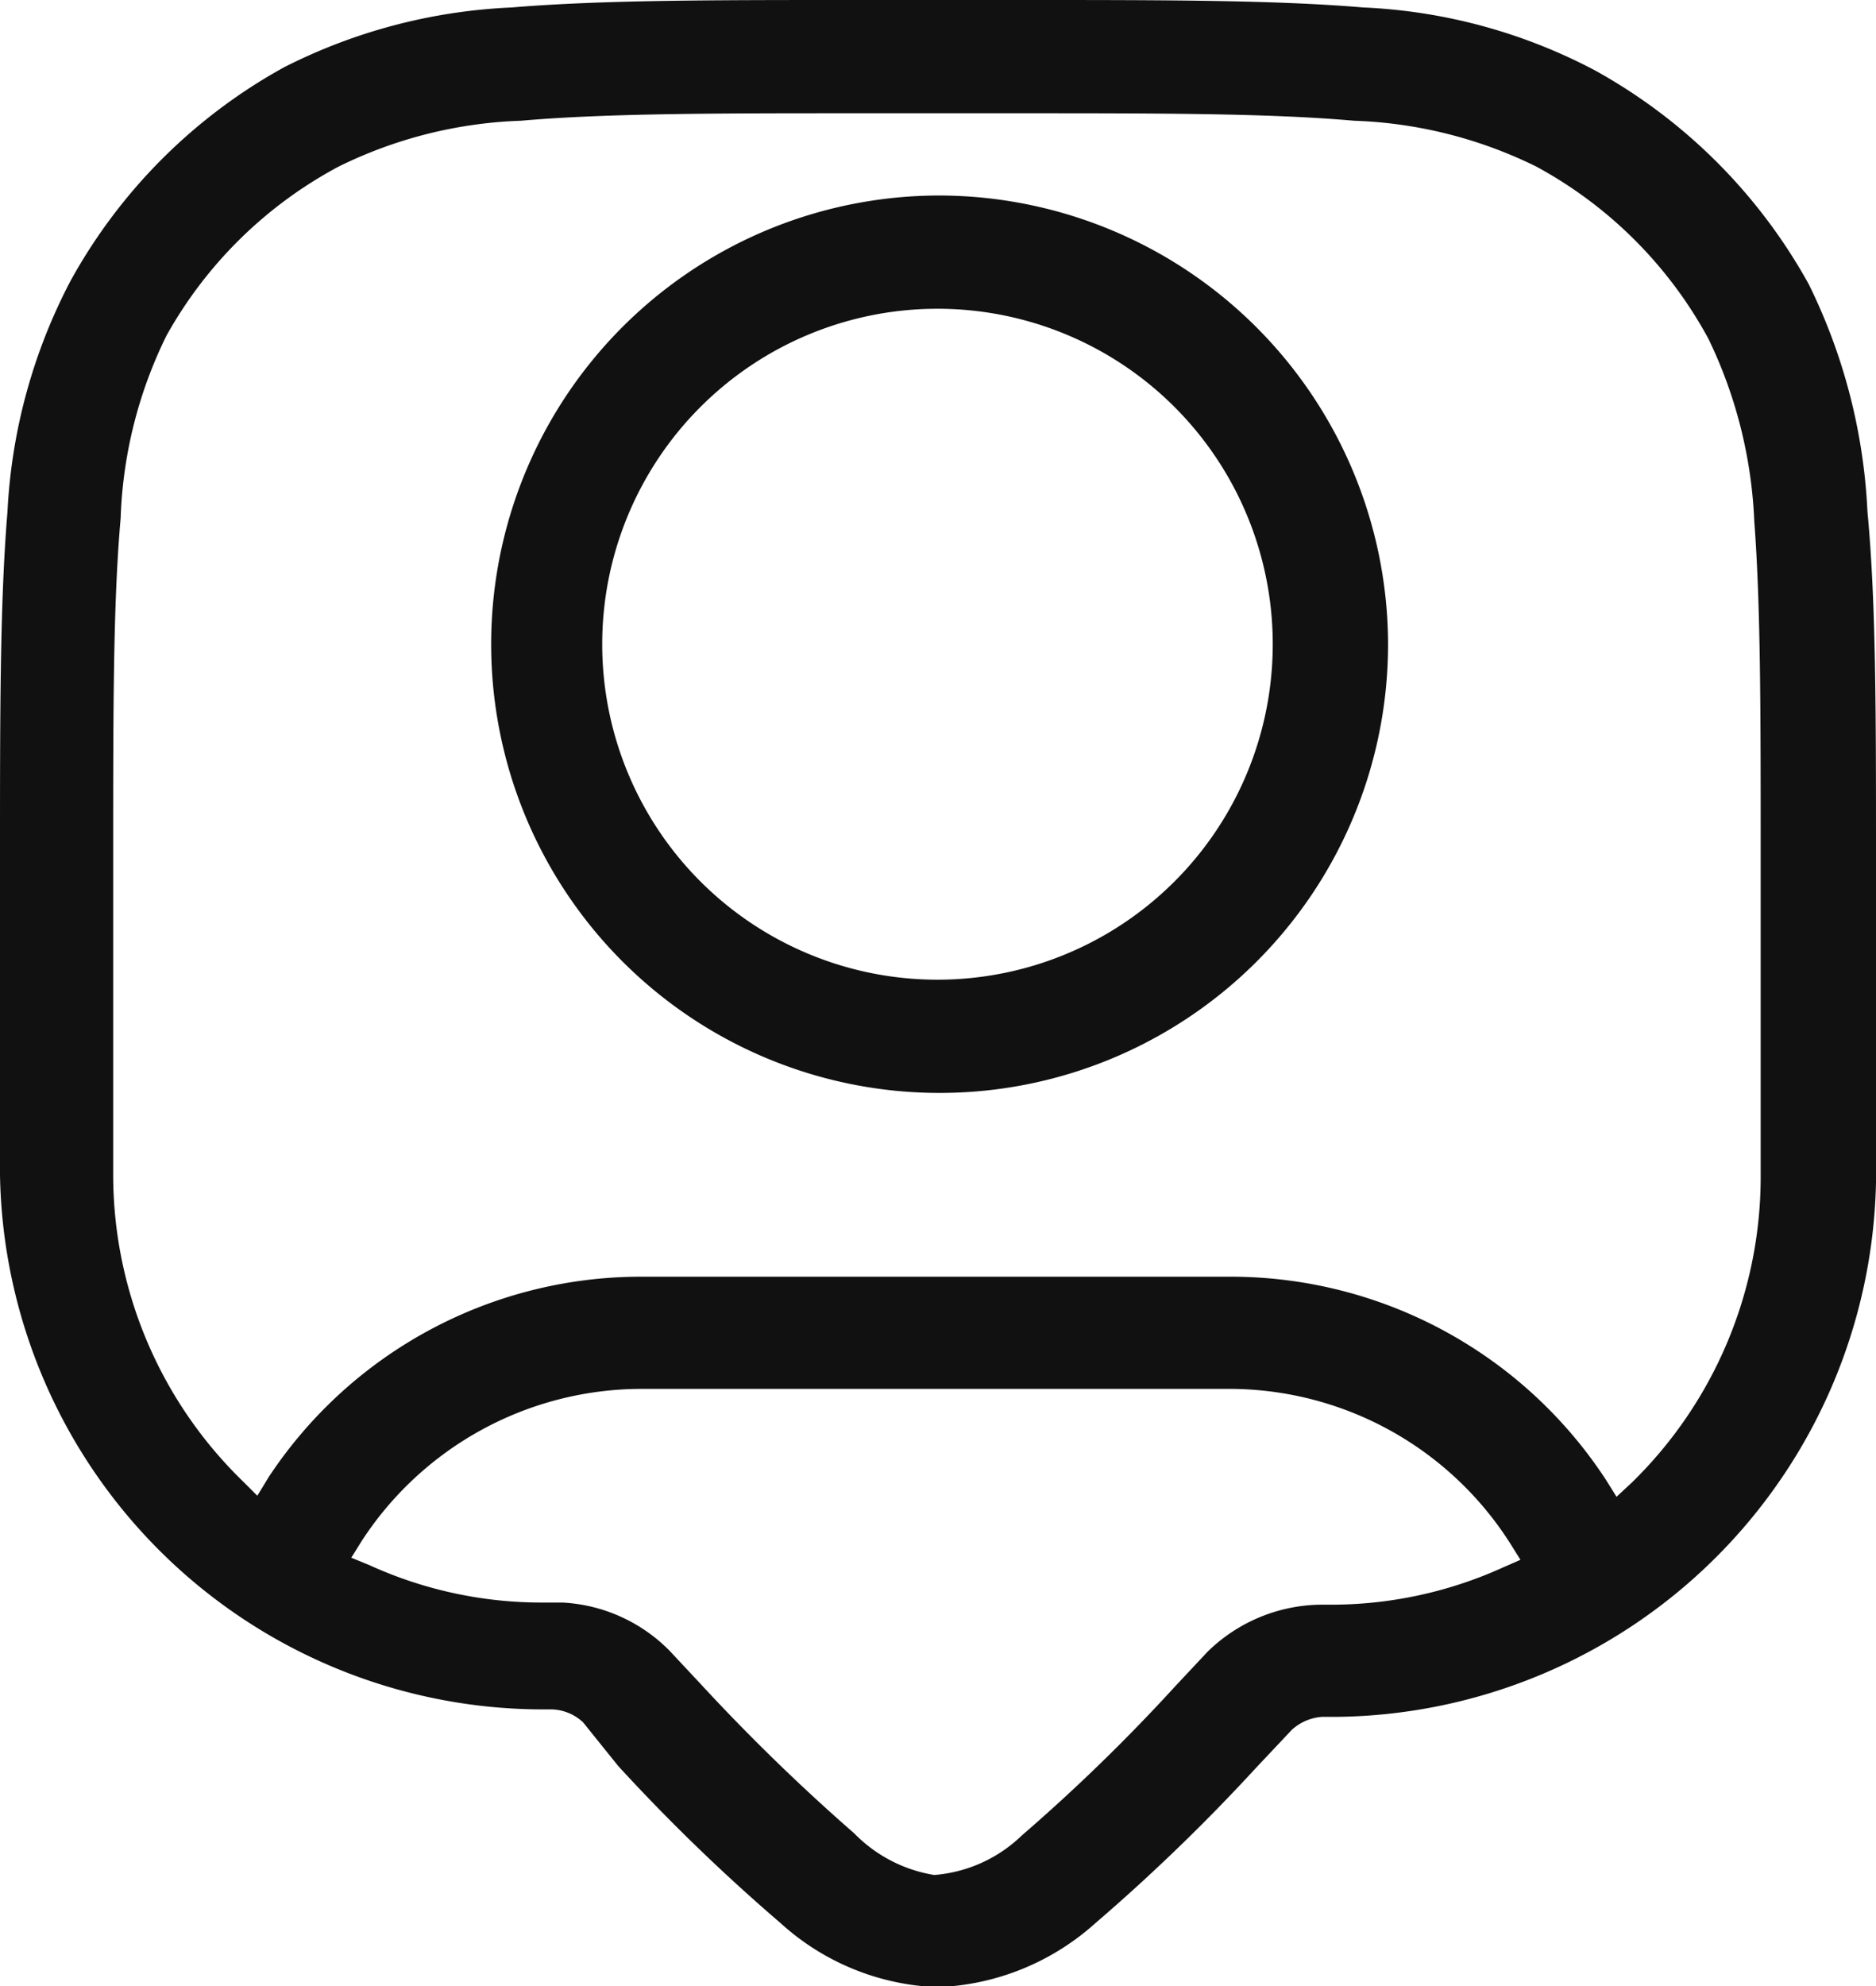
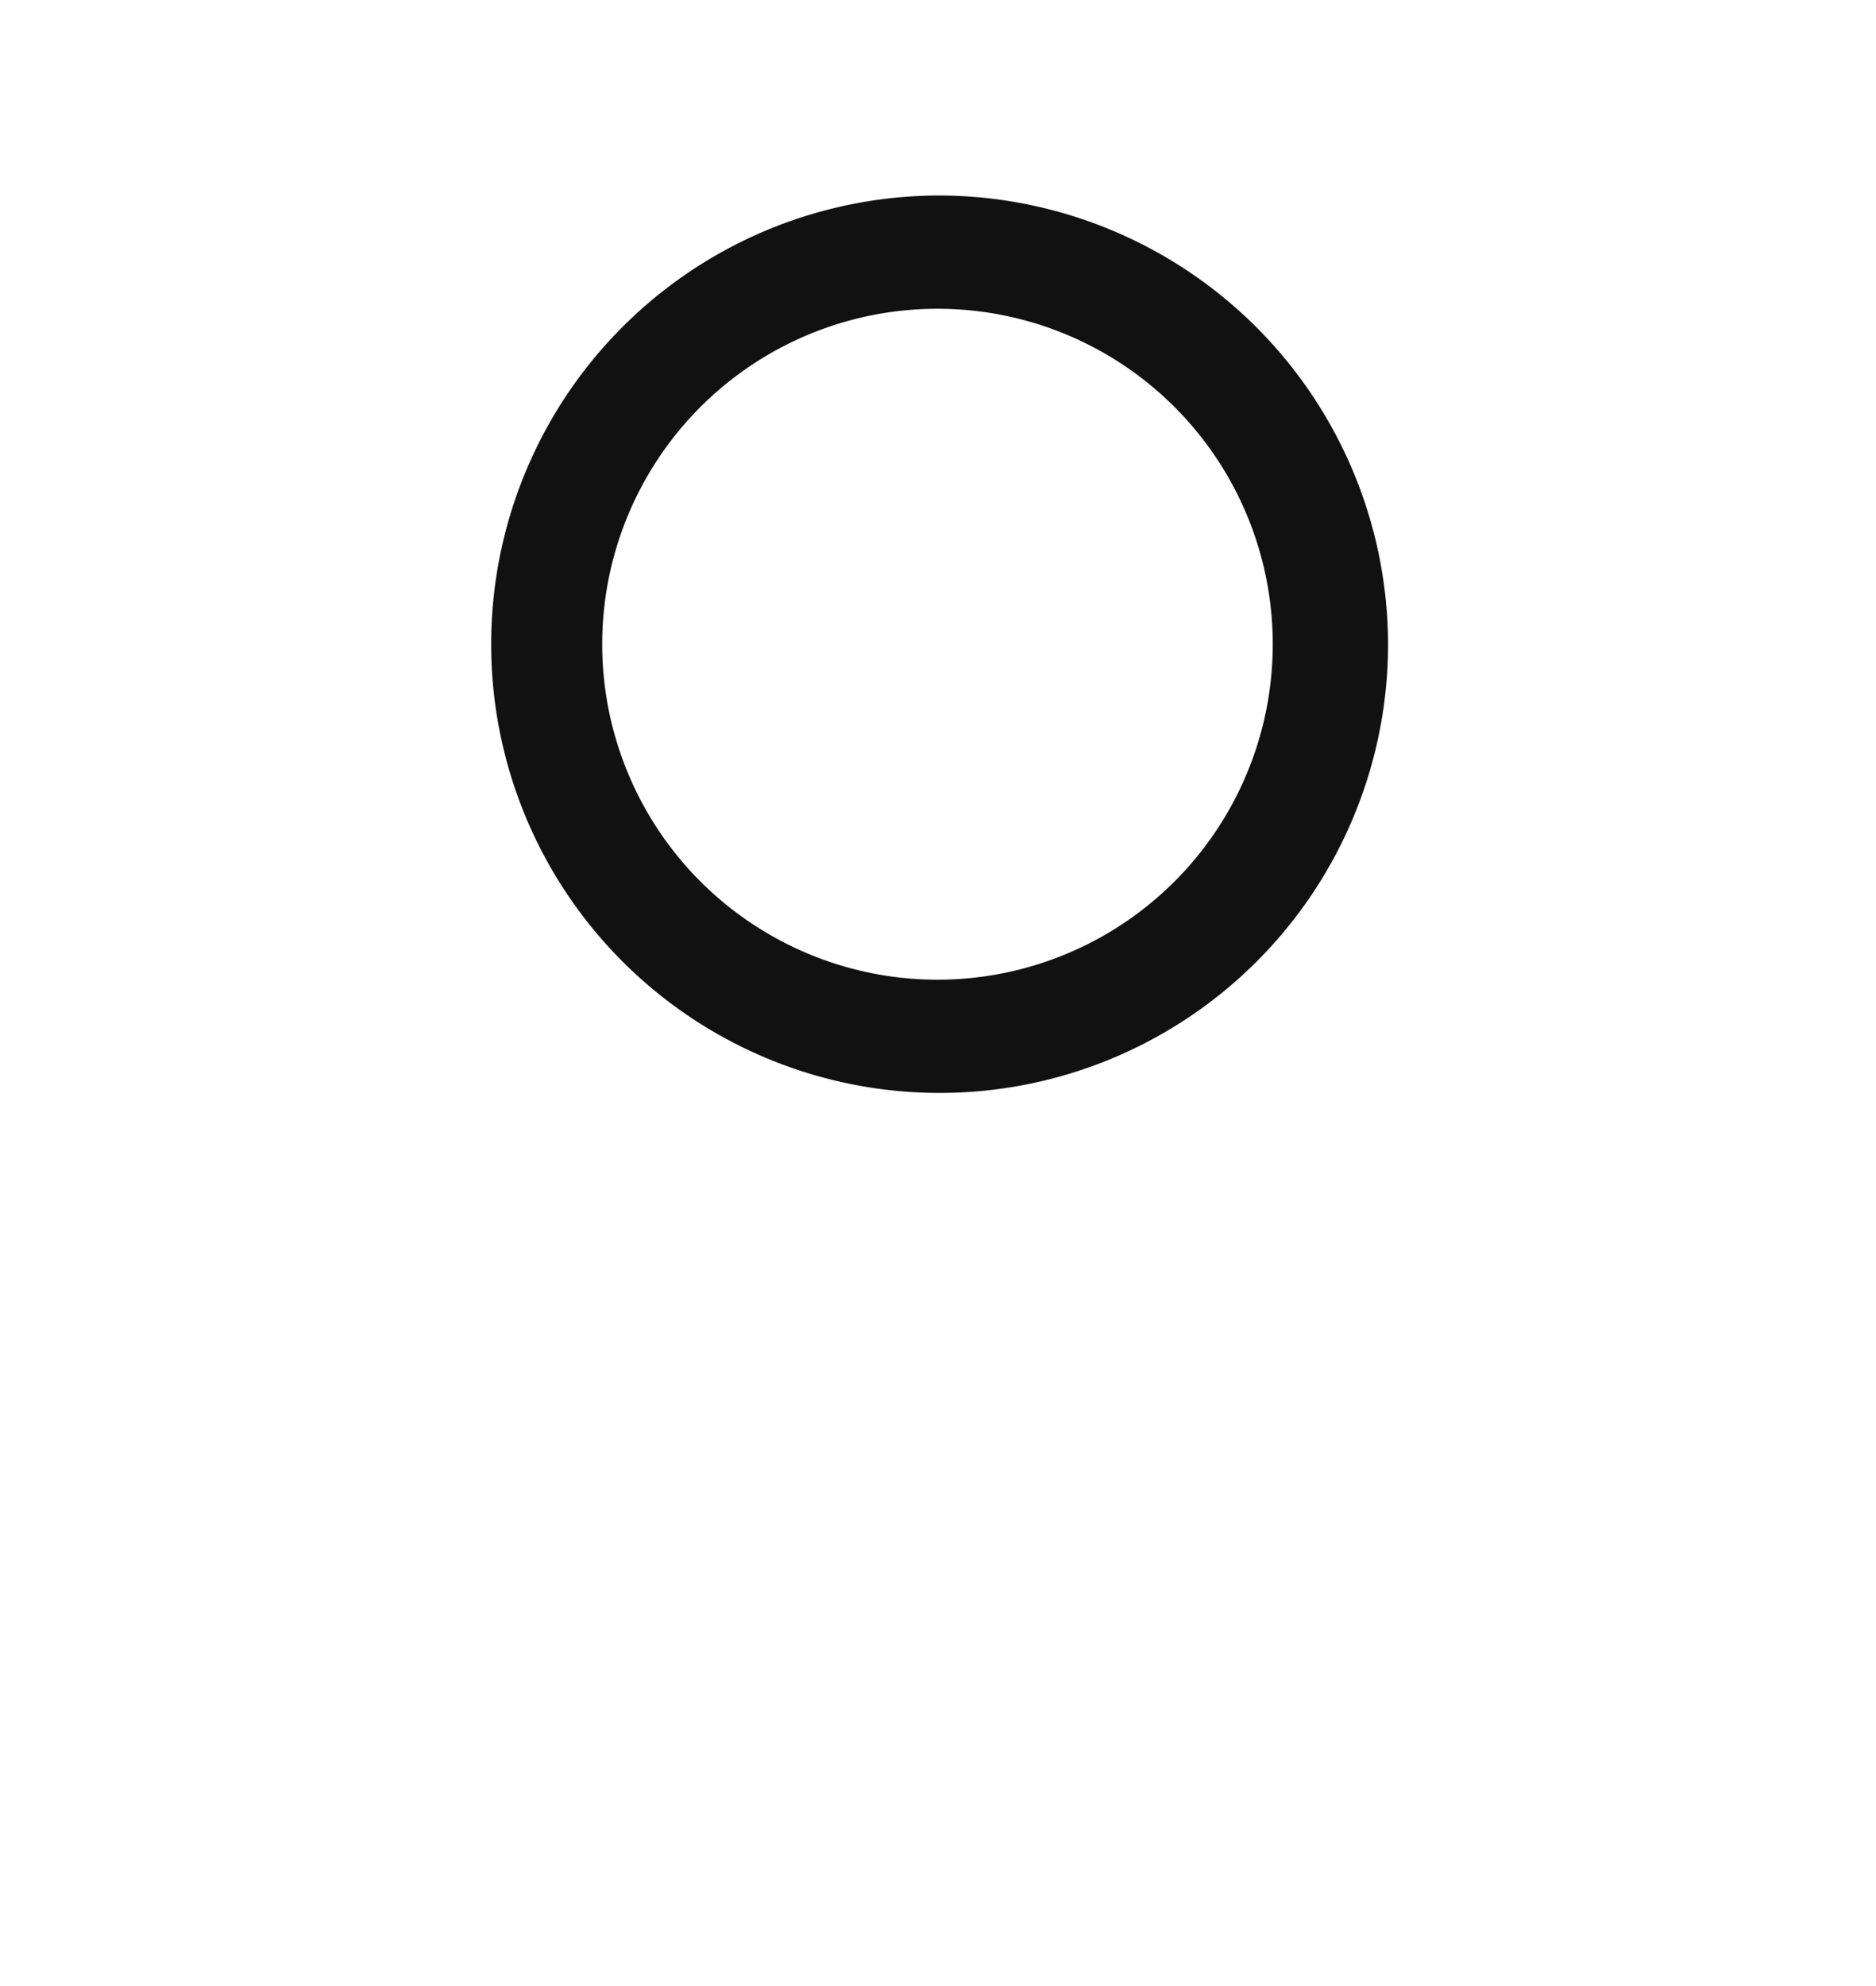
<svg xmlns="http://www.w3.org/2000/svg" viewBox="0 0 17.57 18.59">
  <defs>
    <style>.cls-1{fill:#111;fill-rule:evenodd;}</style>
  </defs>
  <g id="Capa_2" data-name="Capa 2">
    <g id="diseño">
      <path class="cls-1" d="M8.78,1.83A4.2,4.2,0,1,0,13,6,4.21,4.21,0,0,0,8.78,1.83Zm0,7.34A3.14,3.14,0,1,1,11.92,6,3.14,3.14,0,0,1,8.78,9.17Z" />
-       <path class="cls-1" d="M5.79,16.53A17.7,17.7,0,0,0,7.31,18a2.31,2.31,0,0,0,1.47.6,2.34,2.34,0,0,0,1.48-.6,17.76,17.76,0,0,0,1.51-1.46l.33-.35a.47.47,0,0,1,.28-.12h.13a5.11,5.11,0,0,0,5.06-5V8c0-1.33,0-2.37-.08-3.21a5.37,5.37,0,0,0-.55-2.13,5.11,5.11,0,0,0-2-2A5.12,5.12,0,0,0,12.77.07C11.94,0,10.89,0,9.57,0H8C6.67,0,5.63,0,4.79.07A5.2,5.2,0,0,0,2.66.63a5.08,5.08,0,0,0-2,2A5.2,5.2,0,0,0,.07,4.79C0,5.63,0,6.67,0,8v3a5.09,5.09,0,0,0,5.06,5h.11a.45.45,0,0,1,.29.12ZM2.52,13.82,2.41,14l-.13-.13A4,4,0,0,1,1.06,11V8c0-1.37,0-2.36.07-3.15a4.17,4.17,0,0,1,.43-1.71A4,4,0,0,1,3.17,1.56a4.17,4.17,0,0,1,1.71-.43c.8-.07,1.84-.07,3.15-.07h1.5c1.32,0,2.36,0,3.15.07a4.17,4.17,0,0,1,1.71.43A4,4,0,0,1,16,3.17a4.33,4.33,0,0,1,.43,1.71c.06.79.06,1.78.06,3.15V11a4,4,0,0,1-1.21,2.88l-.14.13-.1-.16a4.2,4.2,0,0,0-3.52-1.9H6A4.18,4.18,0,0,0,2.52,13.82ZM5.07,15a3.89,3.89,0,0,1-1.61-.35l-.17-.07.1-.16A3.13,3.13,0,0,1,6,13h5.5a3.12,3.12,0,0,1,2.64,1.44l.1.16-.16.07a3.9,3.9,0,0,1-1.62.35h-.1a1.54,1.54,0,0,0-1.05.44l-.3.32a17,17,0,0,1-1.44,1.4,1.33,1.33,0,0,1-.82.37A1.35,1.35,0,0,1,8,17.16a18.63,18.63,0,0,1-1.44-1.4l-.29-.31a1.52,1.52,0,0,0-1-.45Z" />
    </g>
  </g>
</svg>